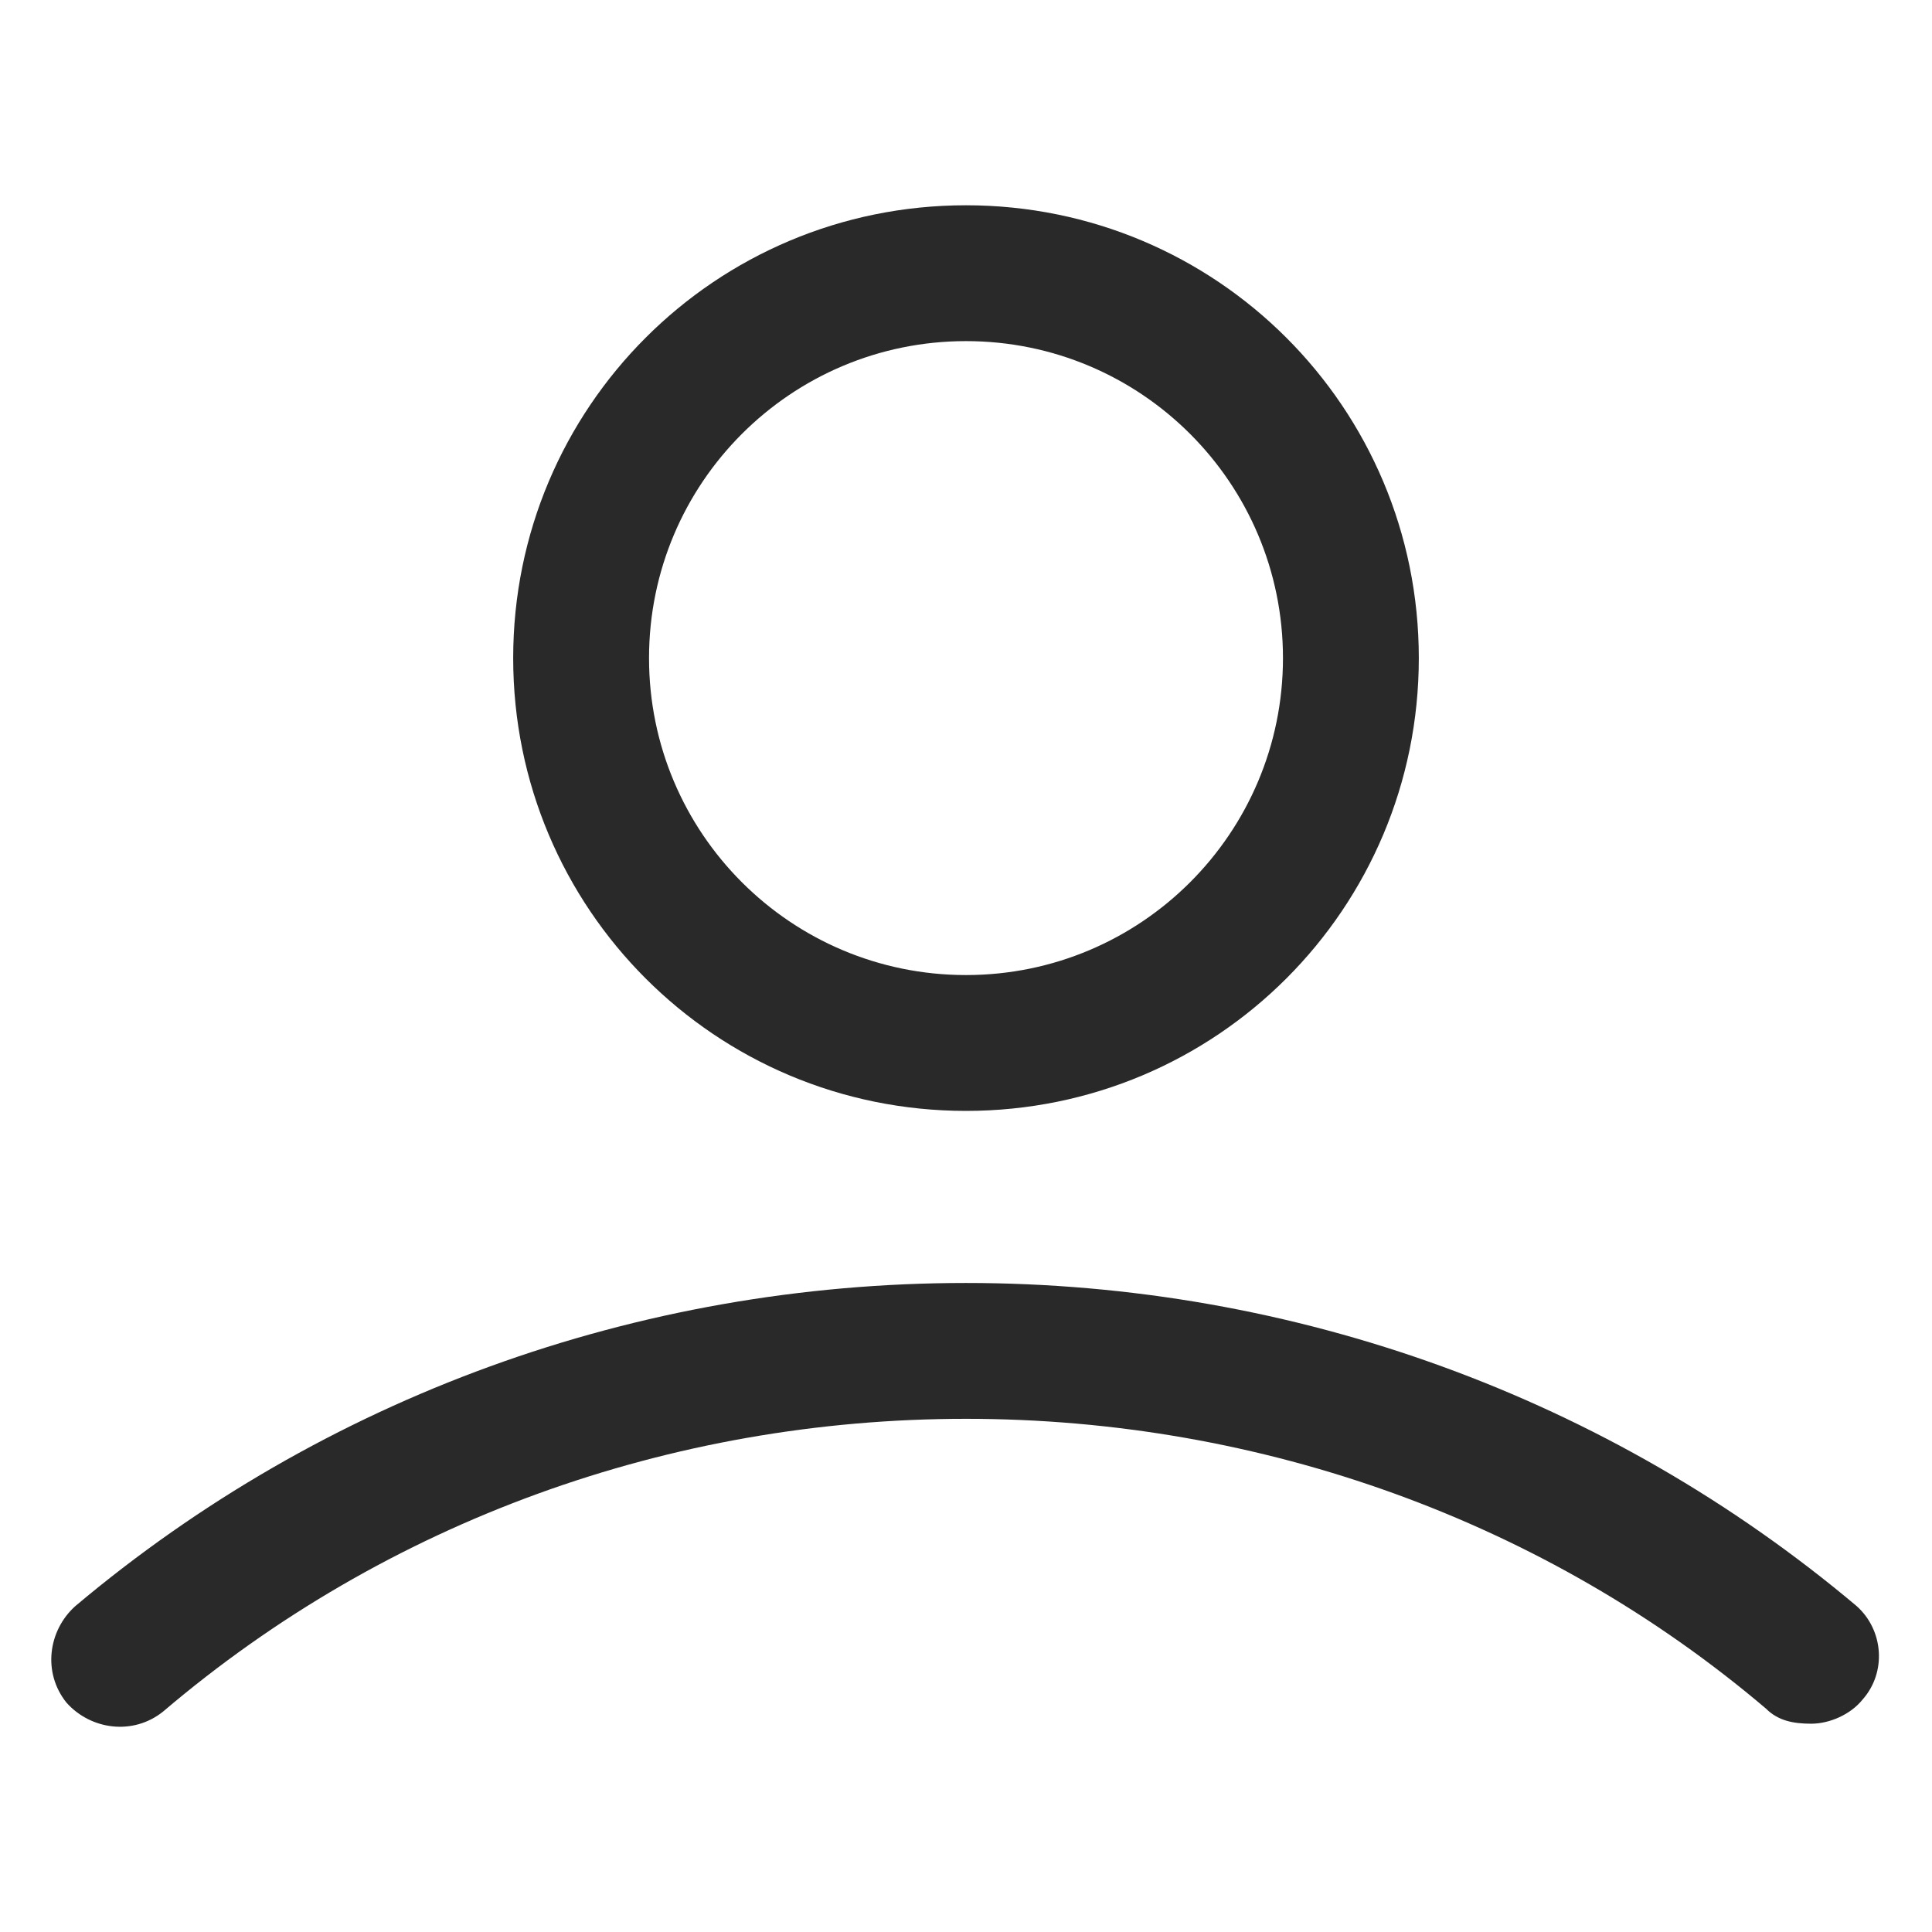
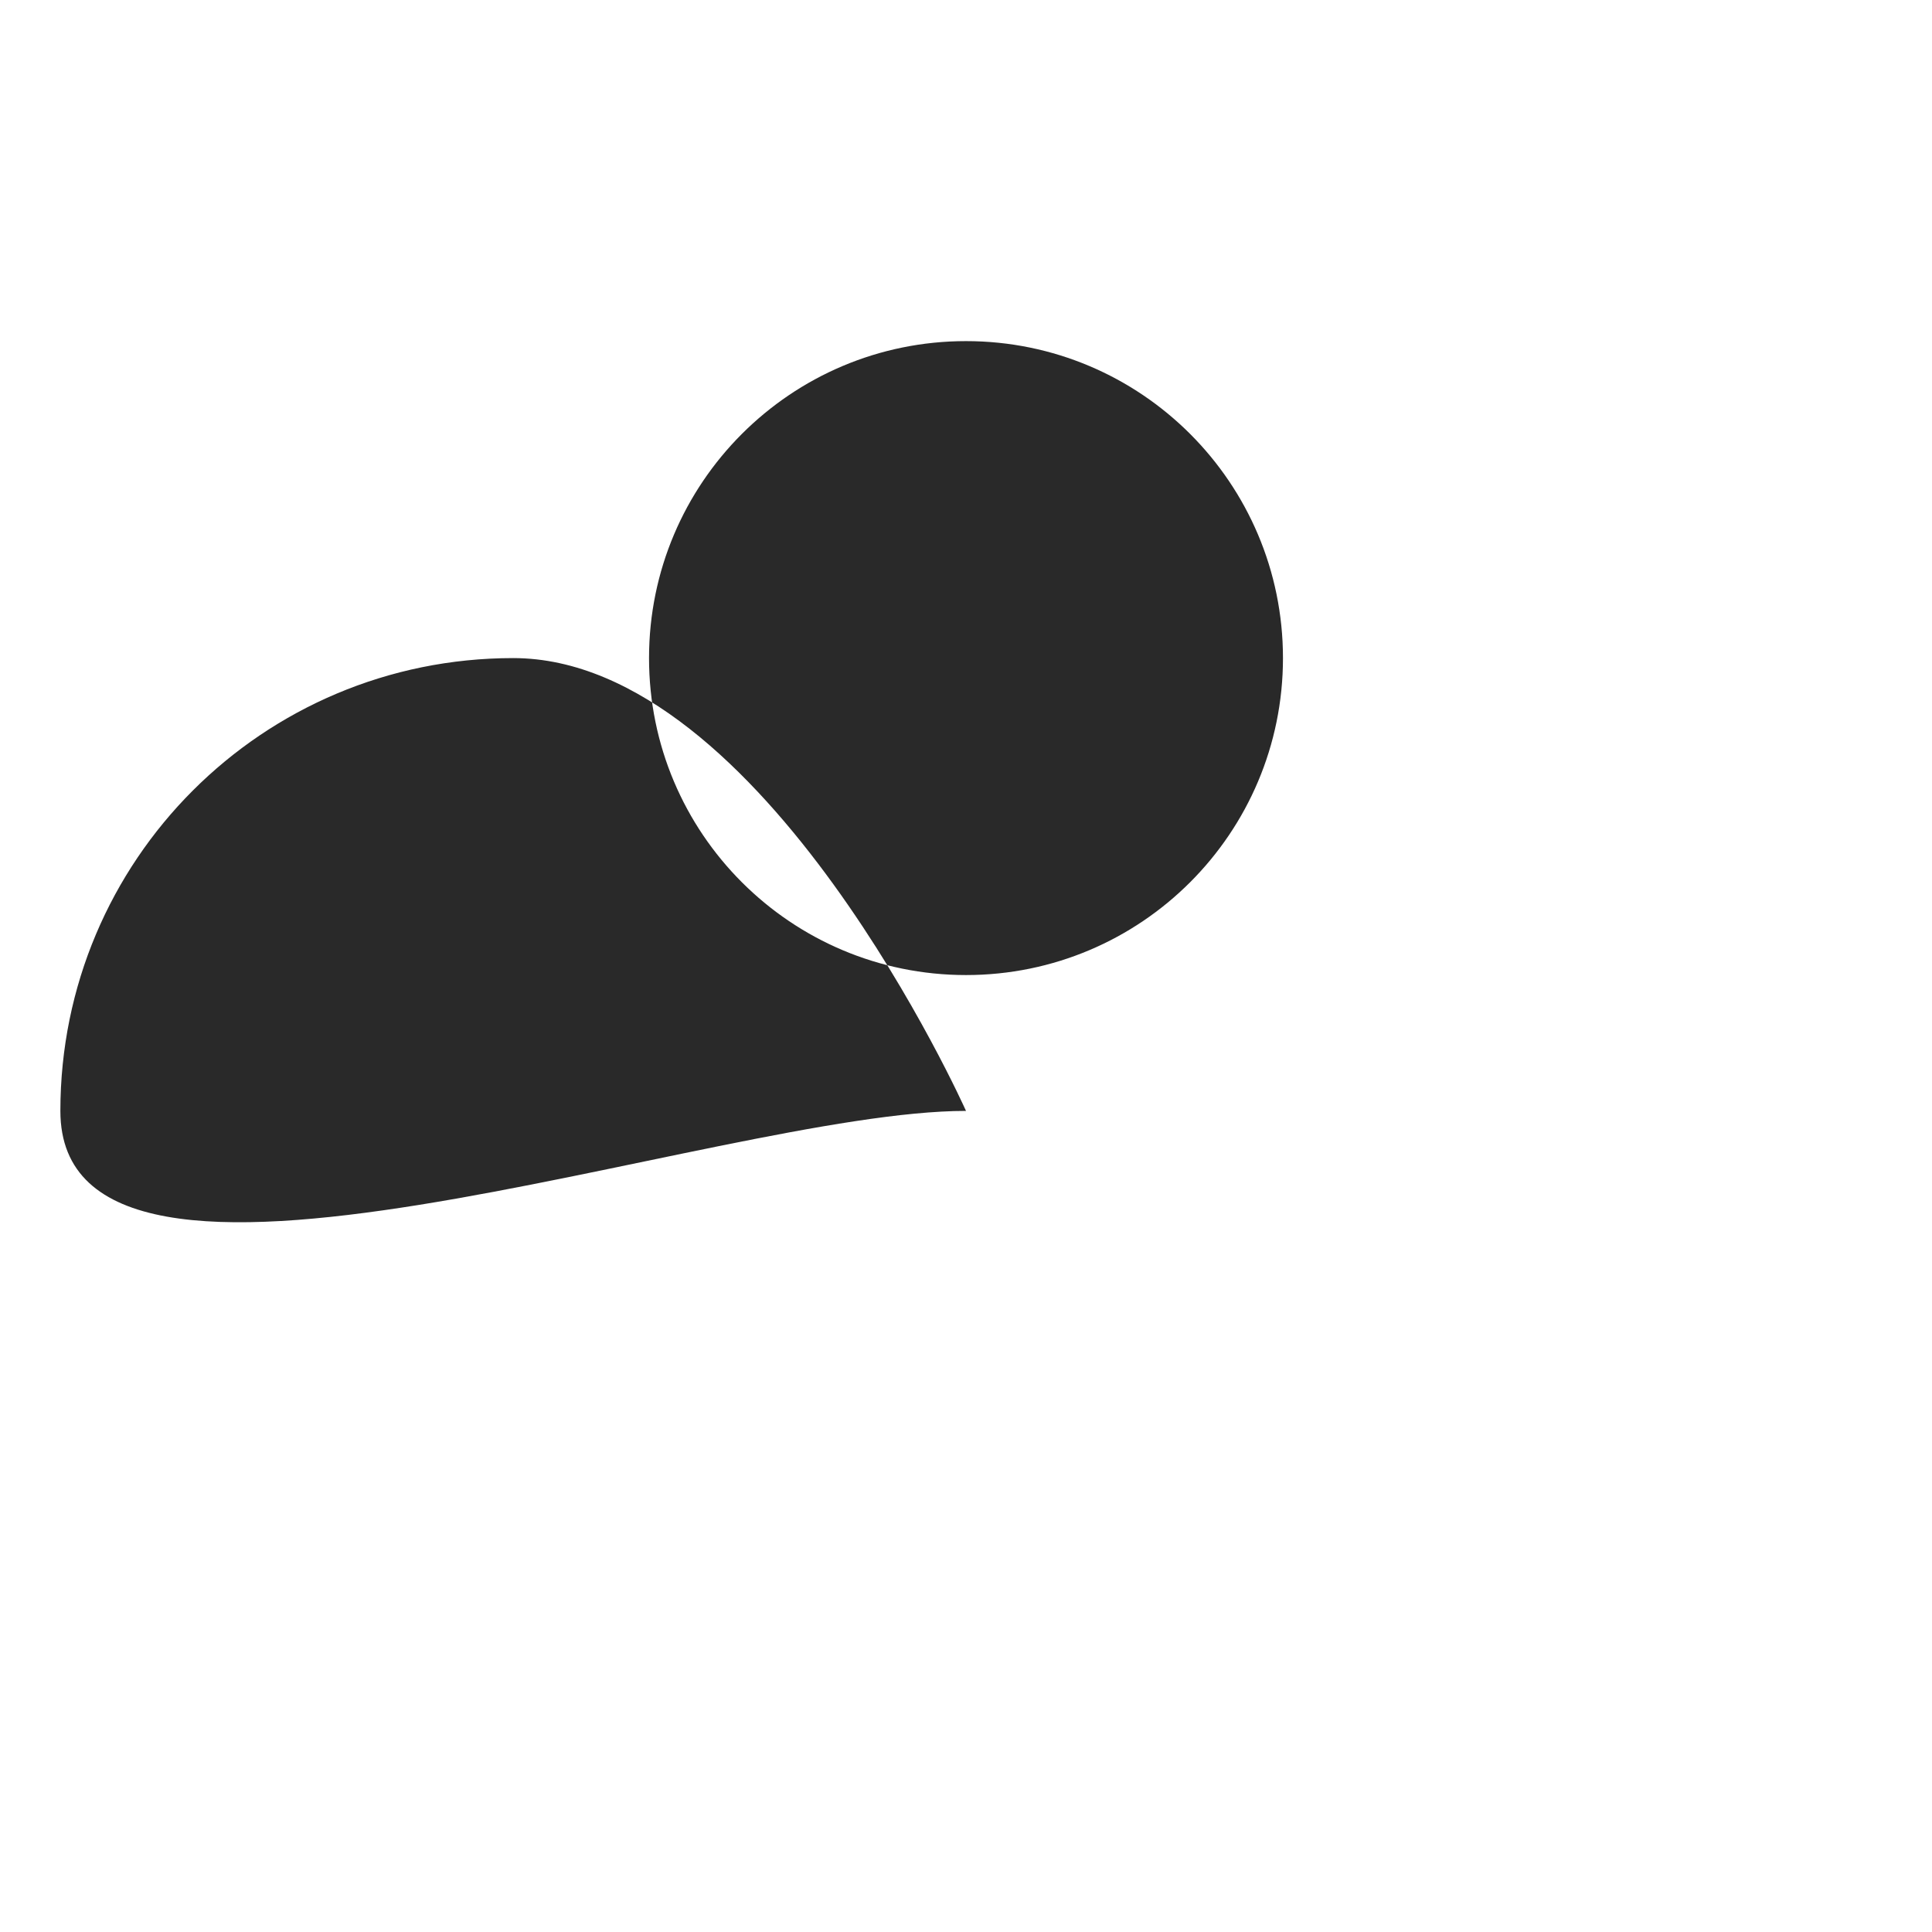
<svg xmlns="http://www.w3.org/2000/svg" fill="#292929" width="24" height="24" version="1.1" id="lni_lni-user" x="0px" y="0px" viewBox="0 0 64 64" style="enable-background:new 0 0 64 64;" xml:space="preserve">
  <g>
-     <path d="M32,36.8c8.3,0,15-6.7,15-15s-6.7-15-15-15c-8.3,0-15,6.7-15,15S23.7,36.8,32,36.8z M32,11.3c5.8,0,10.5,4.7,10.5,10.5   S37.8,32.3,32,32.3c-5.8,0-10.5-4.7-10.5-10.5S26.2,11.3,32,11.3z" />
-     <path d="M61.5,53.2C53.3,46.3,42.9,42.5,32,42.5S10.7,46.3,2.5,53.2c-0.9,0.8-1.1,2.2-0.3,3.2c0.8,0.9,2.2,1.1,3.2,0.3   C12.8,50.4,22.2,47,32,47c9.8,0,19.2,3.4,26.5,9.6c0.4,0.4,0.9,0.5,1.5,0.5c0.6,0,1.3-0.3,1.7-0.8C62.5,55.4,62.4,54,61.5,53.2z" />
+     <path d="M32,36.8s-6.7-15-15-15c-8.3,0-15,6.7-15,15S23.7,36.8,32,36.8z M32,11.3c5.8,0,10.5,4.7,10.5,10.5   S37.8,32.3,32,32.3c-5.8,0-10.5-4.7-10.5-10.5S26.2,11.3,32,11.3z" />
  </g>
</svg>